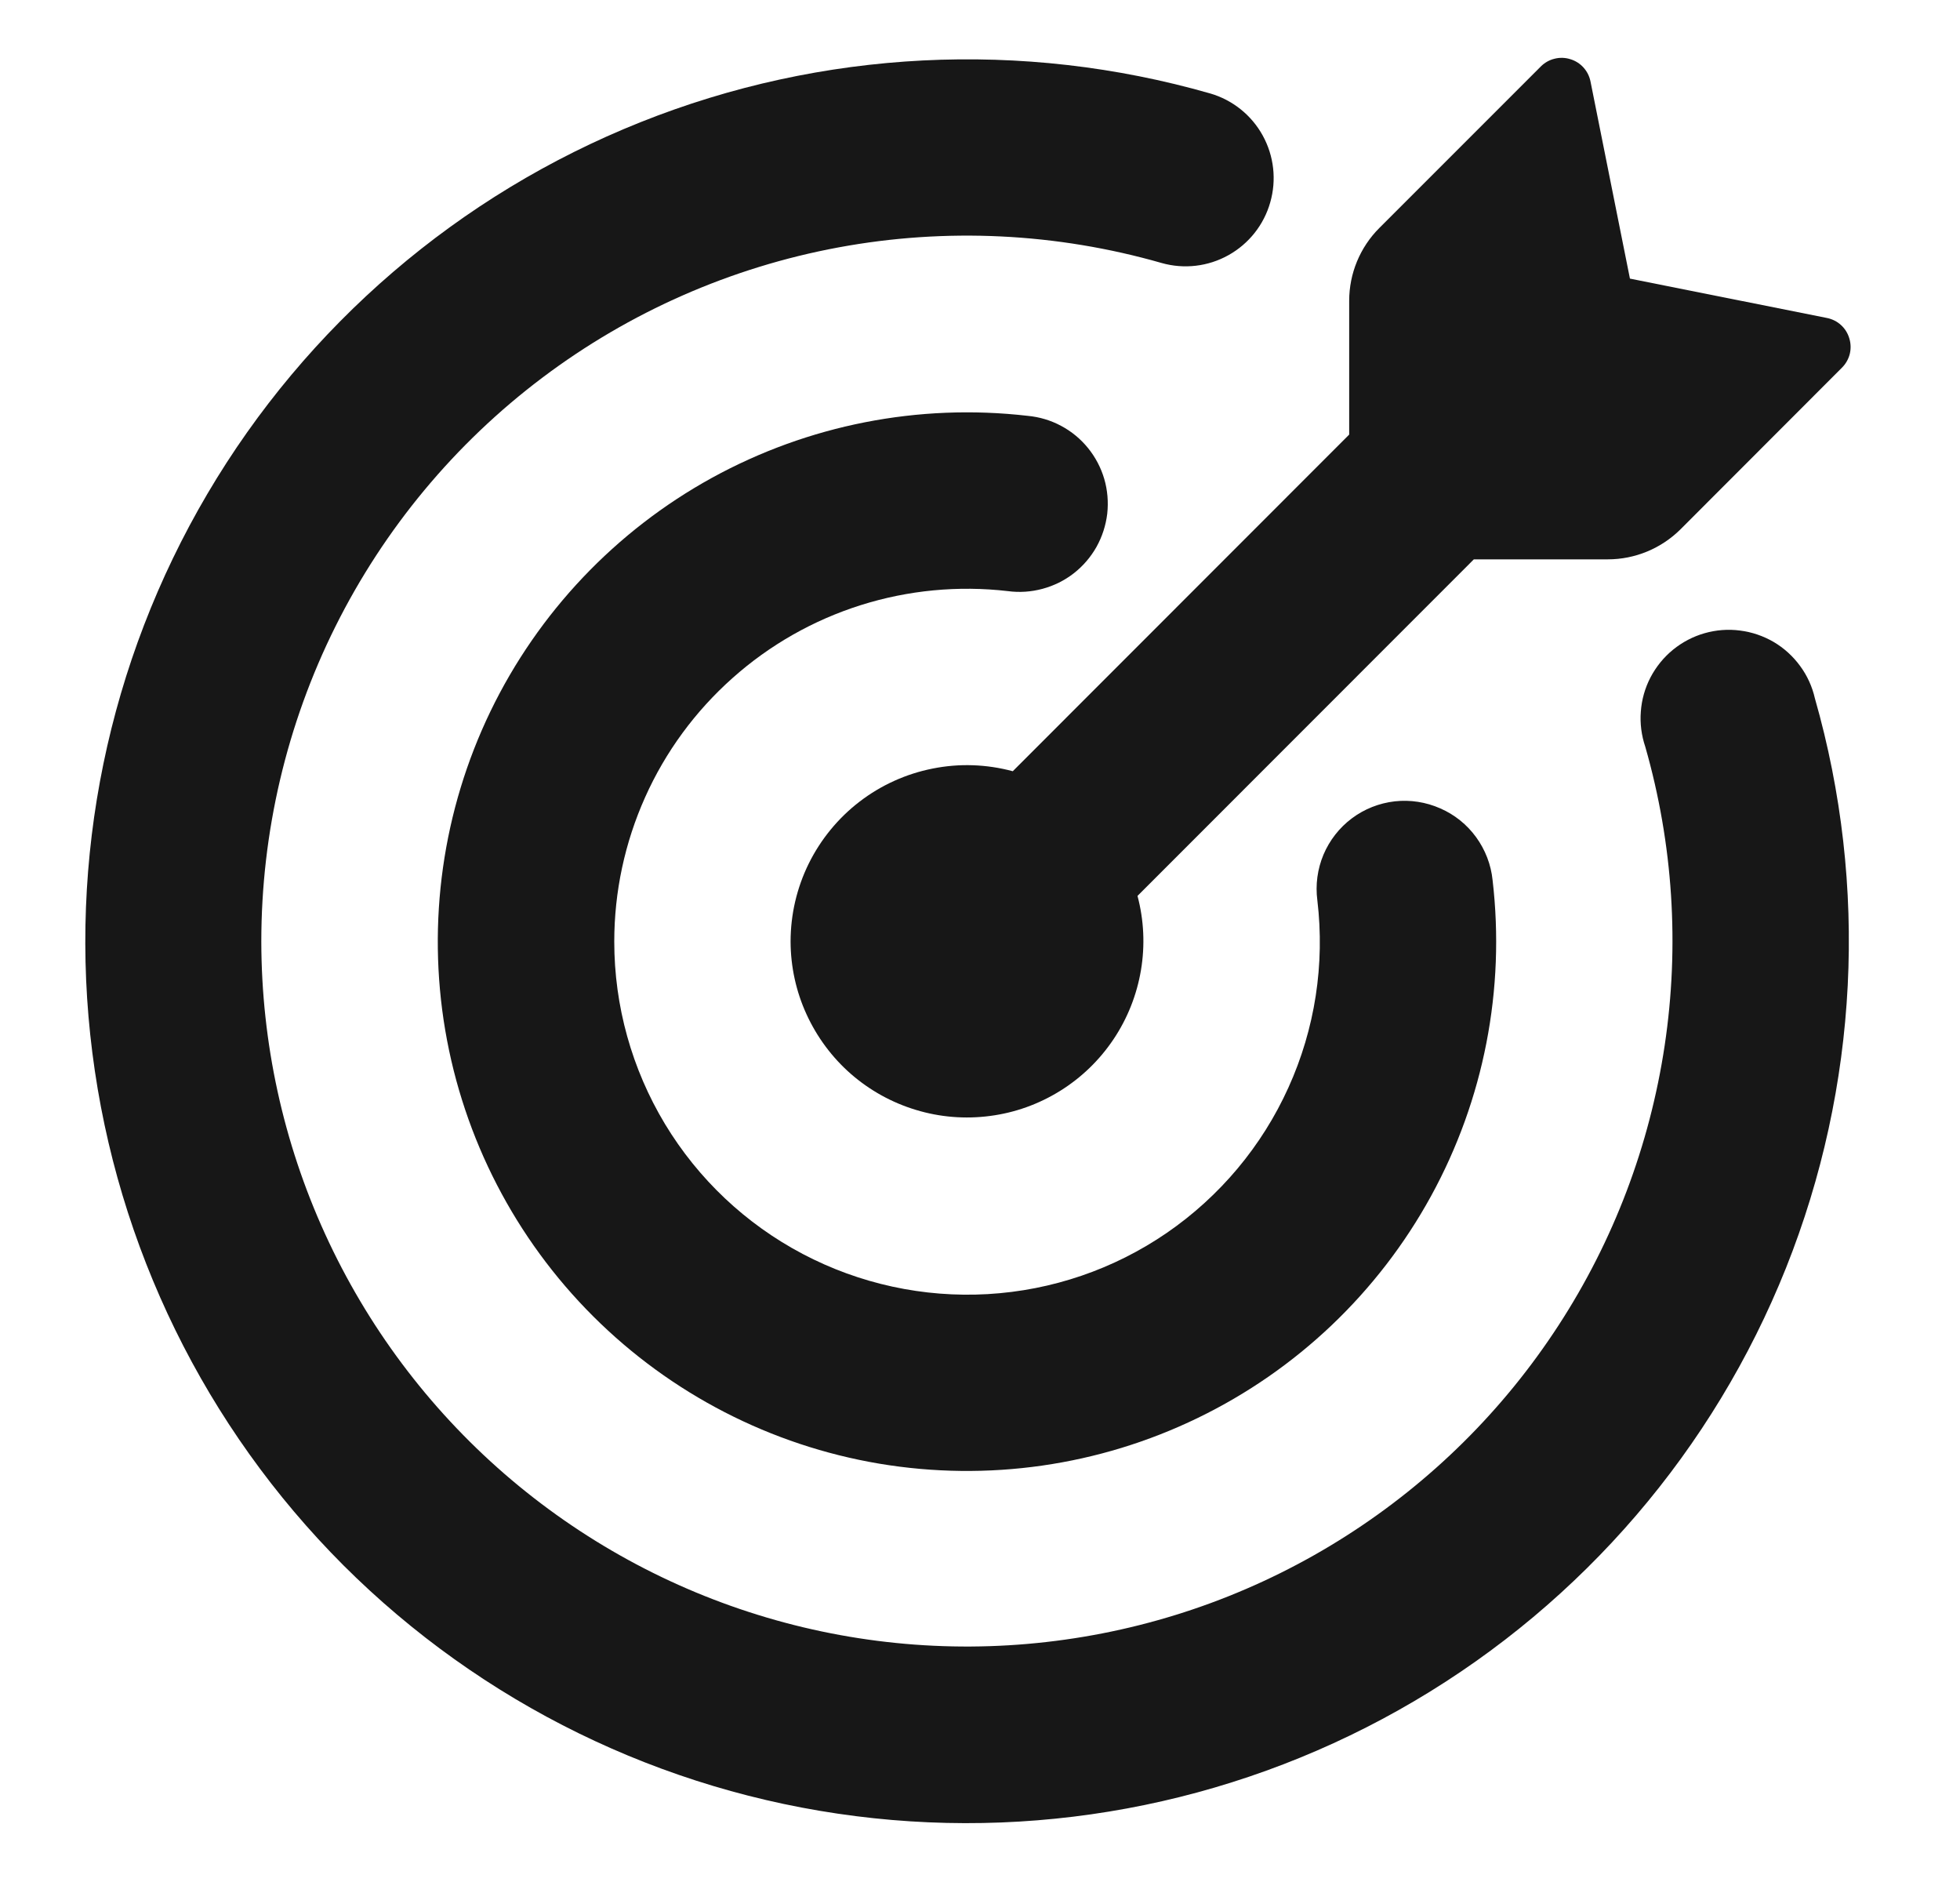
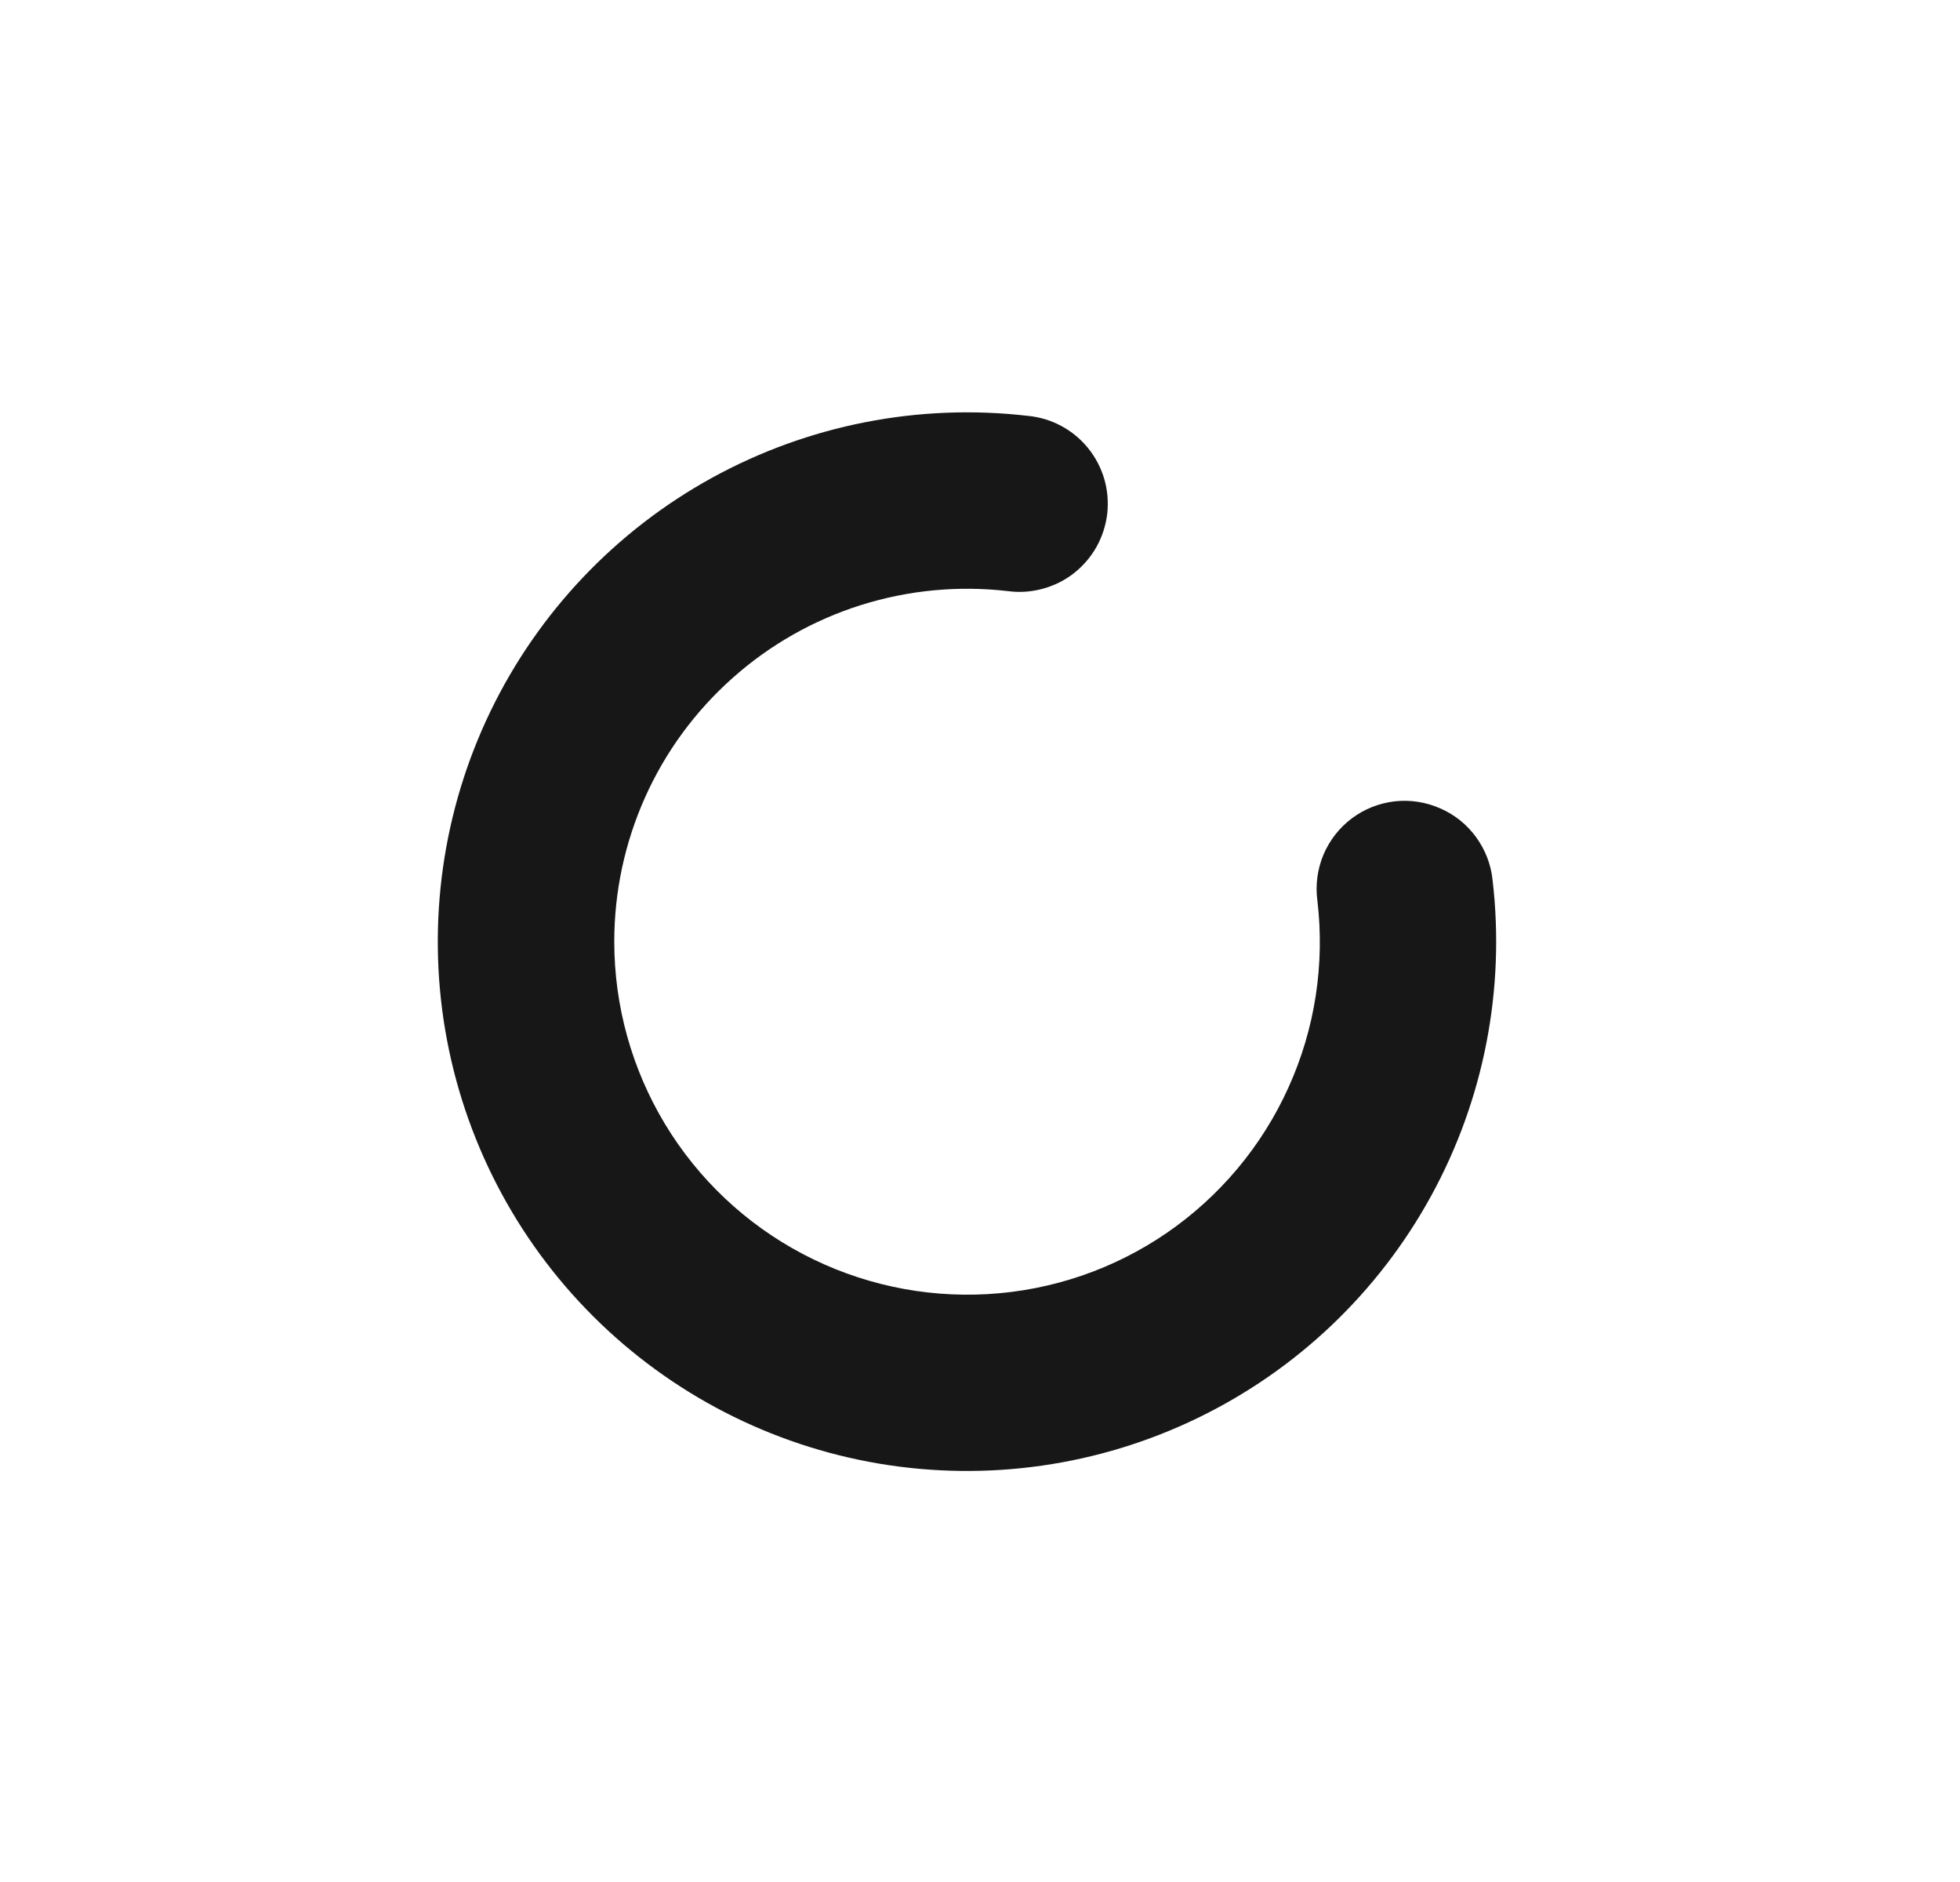
<svg xmlns="http://www.w3.org/2000/svg" width="25" height="24" viewBox="0 0 25 24" fill="none">
  <g clip-path="url(#clip0_6270_21187)">
-     <path d="M20.79 3.553L23.303 4.055C23.439 4.082 23.549 4.181 23.588 4.315C23.608 4.379 23.61 4.448 23.594 4.514C23.577 4.58 23.543 4.64 23.495 4.688L21.436 6.749C21.189 6.995 20.855 7.133 20.508 7.133H18.799L14.509 11.425C14.591 11.734 14.606 12.057 14.553 12.372C14.5 12.687 14.381 12.988 14.203 13.253C14.025 13.519 13.793 13.743 13.521 13.912C13.249 14.081 12.945 14.19 12.628 14.231C12.311 14.273 11.989 14.247 11.683 14.154C11.377 14.062 11.094 13.905 10.853 13.695C10.613 13.485 10.42 13.225 10.287 12.934C10.154 12.644 10.085 12.328 10.084 12.008C10.084 11.663 10.163 11.322 10.316 11.012C10.469 10.703 10.691 10.432 10.965 10.222C11.239 10.012 11.557 9.868 11.896 9.801C12.234 9.733 12.584 9.745 12.918 9.835L17.209 5.542V3.836C17.209 3.488 17.347 3.154 17.593 2.908L19.654 0.847C19.702 0.799 19.762 0.765 19.828 0.749C19.894 0.732 19.963 0.734 20.027 0.754C20.161 0.793 20.26 0.904 20.287 1.039L20.79 3.553Z" fill="#171717" />
-     <path d="M3.333 12.008C3.335 13.295 3.612 14.567 4.147 15.737C4.682 16.908 5.461 17.95 6.433 18.794C7.405 19.637 8.546 20.263 9.781 20.628C11.015 20.993 12.313 21.089 13.587 20.909C14.861 20.73 16.083 20.28 17.168 19.588C18.253 18.897 19.178 17.981 19.879 16.902C20.581 15.823 21.042 14.606 21.233 13.333C21.424 12.06 21.34 10.761 20.986 9.524C20.937 9.379 20.917 9.226 20.929 9.074C20.94 8.921 20.982 8.773 21.053 8.637C21.124 8.502 21.221 8.382 21.34 8.285C21.458 8.189 21.595 8.117 21.742 8.075C21.889 8.033 22.043 8.021 22.194 8.041C22.346 8.06 22.492 8.11 22.624 8.187C22.756 8.265 22.87 8.369 22.96 8.492C23.051 8.615 23.115 8.756 23.149 8.905C23.834 11.301 23.704 13.857 22.78 16.171C21.855 18.485 20.189 20.427 18.041 21.692C15.894 22.957 13.387 23.474 10.915 23.16C8.442 22.847 6.144 21.722 4.38 19.961C2.618 18.198 1.492 15.899 1.178 13.426C0.863 10.953 1.38 8.446 2.645 6.298C3.91 4.15 5.853 2.483 8.168 1.559C10.483 0.634 13.04 0.505 15.437 1.192C15.722 1.275 15.963 1.468 16.106 1.728C16.25 1.989 16.284 2.295 16.202 2.581C16.121 2.867 15.929 3.109 15.669 3.254C15.41 3.399 15.103 3.435 14.817 3.354C13.477 2.97 12.066 2.901 10.695 3.155C9.324 3.409 8.03 3.978 6.917 4.817C5.803 5.656 4.9 6.743 4.278 7.99C3.656 9.238 3.333 10.614 3.333 12.008Z" fill="#171717" />
    <path d="M7.835 12.008C7.835 12.828 8.059 13.632 8.482 14.334C8.906 15.036 9.513 15.609 10.239 15.991C10.964 16.373 11.78 16.55 12.598 16.503C13.417 16.456 14.207 16.186 14.883 15.722C15.559 15.257 16.096 14.617 16.434 13.869C16.773 13.122 16.9 12.296 16.803 11.482C16.777 11.284 16.804 11.083 16.881 10.899C16.959 10.715 17.084 10.555 17.243 10.436C17.403 10.316 17.591 10.242 17.79 10.219C17.988 10.197 18.188 10.228 18.371 10.309C18.553 10.388 18.711 10.515 18.828 10.676C18.945 10.837 19.018 11.026 19.038 11.223C19.201 12.616 18.927 14.024 18.253 15.253C17.579 16.482 16.54 17.471 15.278 18.082C14.017 18.694 12.597 18.897 11.214 18.665C9.832 18.432 8.557 17.775 7.565 16.785C6.573 15.795 5.914 14.52 5.679 13.138C5.445 11.756 5.646 10.336 6.255 9.073C6.865 7.811 7.852 6.77 9.08 6.094C10.308 5.419 11.716 5.142 13.109 5.303C13.258 5.317 13.403 5.36 13.535 5.431C13.667 5.501 13.784 5.598 13.878 5.714C13.972 5.83 14.043 5.964 14.085 6.108C14.127 6.251 14.139 6.402 14.123 6.551C14.105 6.7 14.059 6.843 13.986 6.974C13.912 7.105 13.814 7.219 13.696 7.311C13.578 7.403 13.442 7.47 13.297 7.509C13.153 7.548 13.002 7.558 12.854 7.538C12.223 7.465 11.584 7.526 10.979 7.717C10.374 7.908 9.816 8.225 9.342 8.648C8.868 9.07 8.488 9.587 8.229 10.166C7.969 10.746 7.835 11.373 7.835 12.008Z" fill="#171717" />
  </g>
  <defs>
    <clipPath id="clip0_6270_21187">
      <rect width="24" height="24" fill="white" transform="translate(0.334 0.008)" />
    </clipPath>
  </defs>
</svg>